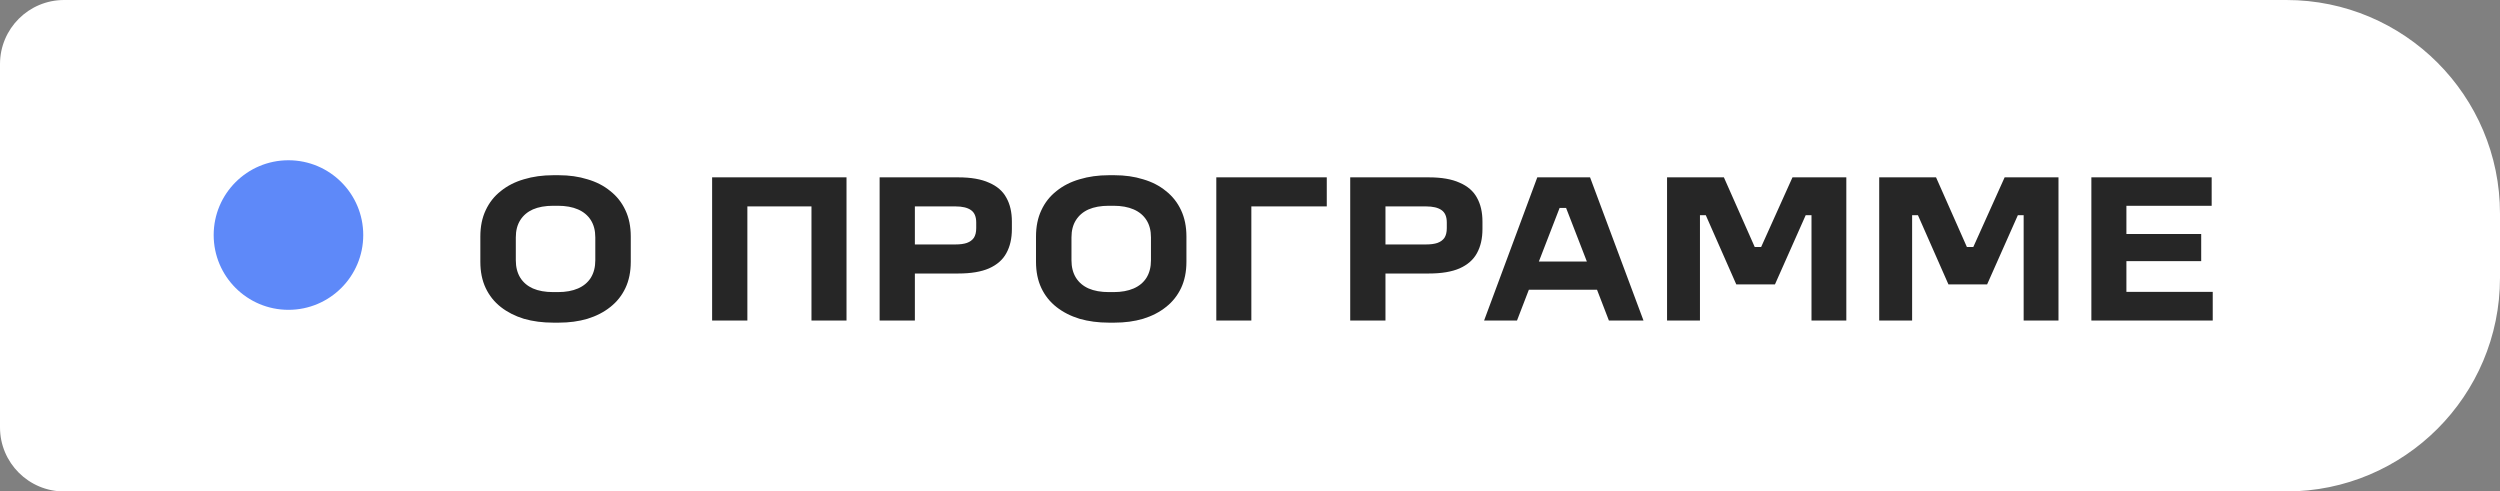
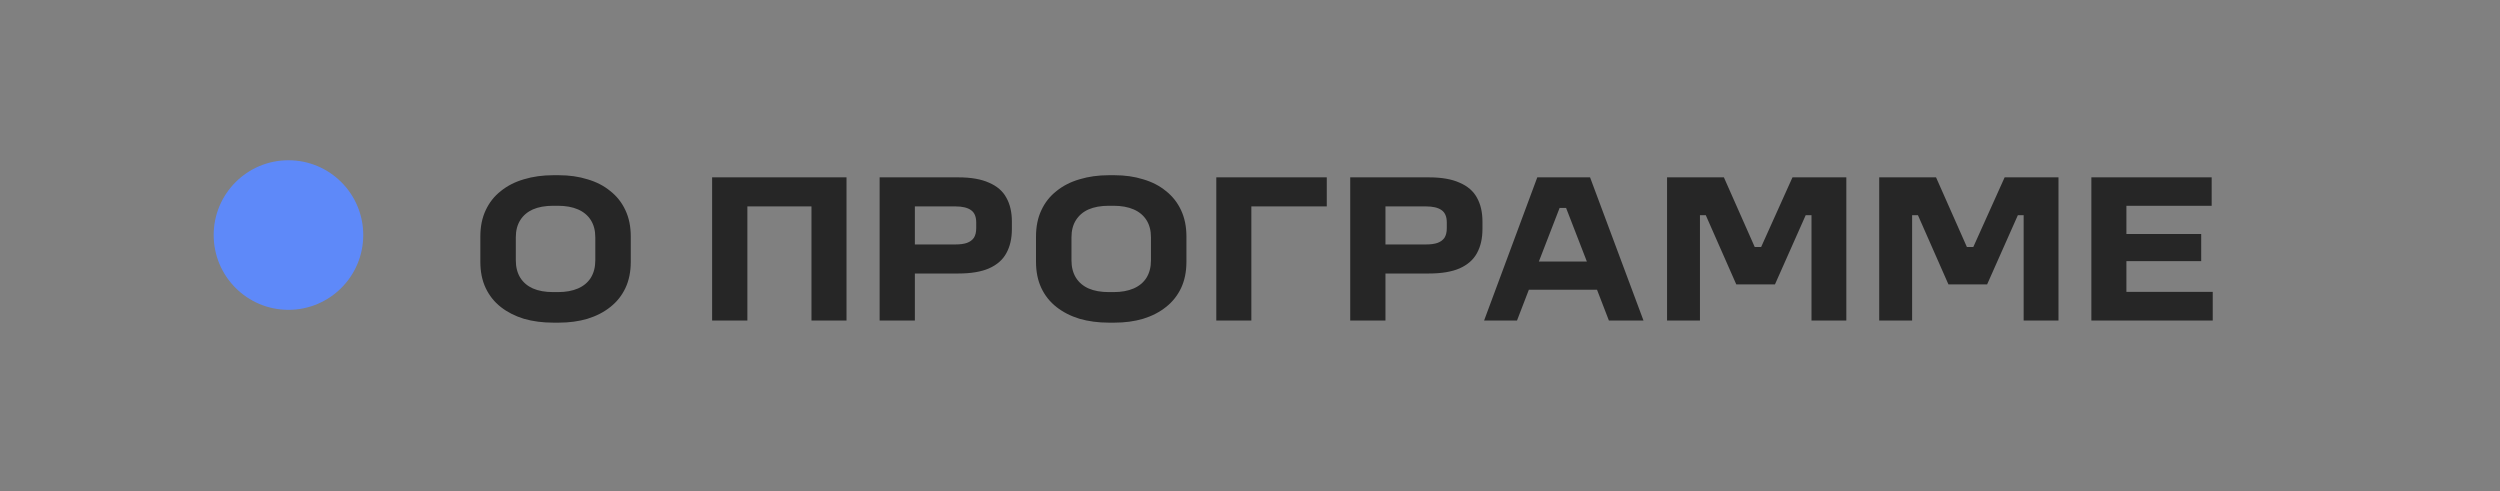
<svg xmlns="http://www.w3.org/2000/svg" width="117" height="23" viewBox="0 0 117 23" fill="none">
  <rect x="0" y="0" width="117" height="23" fill="#808080" stroke="none" />
-   <path d="M0 3C0 1.343 1.343 0 3 0H107C112.523 0 117 4.477 117 10V13C117 18.523 112.523 23 107 23H3C1.343 23 0 21.657 0 20V3Z" fill="white" />
  <circle cx="13.5" cy="11" r="3.5" fill="#5E89F9" />
-   <path d="M27.86 12.18V11.11C27.86 10.79 27.79 10.52 27.65 10.3C27.51 10.08 27.31 9.913 27.05 9.8C26.79 9.687 26.477 9.63 26.11 9.63H25.89C25.517 9.63 25.2 9.687 24.94 9.8C24.687 9.913 24.49 10.08 24.35 10.3C24.21 10.52 24.14 10.79 24.14 11.11V12.18C24.14 12.5 24.21 12.773 24.35 13C24.49 13.22 24.687 13.387 24.94 13.5C25.2 13.613 25.517 13.67 25.89 13.67H26.11C26.477 13.67 26.79 13.613 27.05 13.5C27.31 13.387 27.51 13.22 27.65 13C27.79 12.773 27.86 12.5 27.86 12.18ZM22.48 12.25V11.07C22.48 10.603 22.563 10.193 22.73 9.84C22.897 9.48 23.133 9.18 23.44 8.94C23.747 8.693 24.107 8.51 24.52 8.39C24.94 8.263 25.397 8.2 25.89 8.2H26.15C26.637 8.2 27.083 8.263 27.49 8.39C27.903 8.51 28.26 8.693 28.56 8.94C28.867 9.18 29.103 9.48 29.27 9.84C29.437 10.193 29.52 10.603 29.52 11.07V12.25C29.52 12.717 29.437 13.127 29.27 13.48C29.103 13.833 28.867 14.13 28.56 14.37C28.26 14.61 27.903 14.793 27.49 14.92C27.083 15.04 26.637 15.1 26.15 15.1H25.89C25.397 15.1 24.94 15.04 24.52 14.92C24.107 14.793 23.747 14.61 23.44 14.37C23.133 14.13 22.897 13.833 22.73 13.48C22.563 13.127 22.48 12.717 22.48 12.25ZM33.327 8.3H39.617V15H37.977V9.66H34.977V15H33.327V8.3ZM41.166 15V8.3H44.846C45.44 8.3 45.92 8.383 46.286 8.55C46.66 8.71 46.93 8.943 47.096 9.25C47.27 9.557 47.356 9.93 47.356 10.37V10.72C47.356 11.16 47.27 11.537 47.096 11.85C46.93 12.157 46.66 12.393 46.286 12.56C45.92 12.72 45.44 12.8 44.846 12.8H42.816V15H41.166ZM45.687 10.68V10.41C45.687 10.137 45.603 9.943 45.437 9.83C45.276 9.717 45.036 9.66 44.717 9.66H42.816V11.44H44.717C44.93 11.44 45.106 11.417 45.246 11.37C45.393 11.317 45.503 11.237 45.577 11.13C45.65 11.017 45.687 10.867 45.687 10.68ZM53.865 12.18V11.11C53.865 10.79 53.795 10.52 53.655 10.3C53.515 10.08 53.315 9.913 53.055 9.8C52.795 9.687 52.481 9.63 52.115 9.63H51.895C51.521 9.63 51.205 9.687 50.945 9.8C50.691 9.913 50.495 10.08 50.355 10.3C50.215 10.52 50.145 10.79 50.145 11.11V12.18C50.145 12.5 50.215 12.773 50.355 13C50.495 13.22 50.691 13.387 50.945 13.5C51.205 13.613 51.521 13.67 51.895 13.67H52.115C52.481 13.67 52.795 13.613 53.055 13.5C53.315 13.387 53.515 13.22 53.655 13C53.795 12.773 53.865 12.5 53.865 12.18ZM48.485 12.25V11.07C48.485 10.603 48.568 10.193 48.735 9.84C48.901 9.48 49.138 9.18 49.445 8.94C49.751 8.693 50.111 8.51 50.525 8.39C50.945 8.263 51.401 8.2 51.895 8.2H52.155C52.641 8.2 53.088 8.263 53.495 8.39C53.908 8.51 54.265 8.693 54.565 8.94C54.871 9.18 55.108 9.48 55.275 9.84C55.441 10.193 55.525 10.603 55.525 11.07V12.25C55.525 12.717 55.441 13.127 55.275 13.48C55.108 13.833 54.871 14.13 54.565 14.37C54.265 14.61 53.908 14.793 53.495 14.92C53.088 15.04 52.641 15.1 52.155 15.1H51.895C51.401 15.1 50.945 15.04 50.525 14.92C50.111 14.793 49.751 14.61 49.445 14.37C49.138 14.13 48.901 13.833 48.735 13.48C48.568 13.127 48.485 12.717 48.485 12.25ZM56.923 8.3H62.093V9.66H58.563V15H56.923V8.3ZM63.19 15V8.3H66.87C67.463 8.3 67.943 8.383 68.309 8.55C68.683 8.71 68.953 8.943 69.12 9.25C69.293 9.557 69.379 9.93 69.379 10.37V10.72C69.379 11.16 69.293 11.537 69.12 11.85C68.953 12.157 68.683 12.393 68.309 12.56C67.943 12.72 67.463 12.8 66.87 12.8H64.84V15H63.19ZM67.71 10.68V10.41C67.71 10.137 67.626 9.943 67.46 9.83C67.299 9.717 67.059 9.66 66.74 9.66H64.84V11.44H66.74C66.953 11.44 67.129 11.417 67.269 11.37C67.416 11.317 67.526 11.237 67.6 11.13C67.673 11.017 67.71 10.867 67.71 10.68ZM71.945 8.3H74.415L76.915 15H75.296L74.675 13.39L74.996 13.56H71.216L71.635 13.34L70.996 15H69.456L71.945 8.3ZM71.775 12.24H74.525L74.335 12.42L73.246 9.61L73.425 9.73H72.876L73.025 9.64L71.945 12.43L71.775 12.24ZM78.018 8.3H80.678L82.188 11.71L81.978 11.56H82.628L82.318 11.79L83.888 8.3H86.408V15H84.778V9.66L84.958 10.07H84.078L84.738 9.55L83.068 13.31H81.258L79.588 9.52L80.298 10.07H79.398L79.558 9.64V15H78.018V8.3ZM87.947 8.3H90.607L92.117 11.71L91.907 11.56H92.557L92.247 11.79L93.817 8.3H96.337V15H94.707V9.66L94.887 10.07H94.007L94.667 9.55L92.997 13.31H91.187L89.517 9.52L90.227 10.07H89.327L89.487 9.64V15H87.947V8.3ZM103.556 13.66V15H97.876V8.3H103.506V9.63H99.516V10.95H103.016V12.22H99.516V13.66H103.556Z" fill="#262626" />
+   <path d="M27.86 12.18V11.11C27.86 10.79 27.79 10.52 27.65 10.3C27.51 10.08 27.31 9.913 27.05 9.8C26.79 9.687 26.477 9.63 26.11 9.63H25.89C25.517 9.63 25.2 9.687 24.94 9.8C24.687 9.913 24.49 10.08 24.35 10.3C24.21 10.52 24.14 10.79 24.14 11.11V12.18C24.14 12.5 24.21 12.773 24.35 13C24.49 13.22 24.687 13.387 24.94 13.5C25.2 13.613 25.517 13.67 25.89 13.67H26.11C26.477 13.67 26.79 13.613 27.05 13.5C27.31 13.387 27.51 13.22 27.65 13C27.79 12.773 27.86 12.5 27.86 12.18ZM22.48 12.25V11.07C22.48 10.603 22.563 10.193 22.73 9.84C22.897 9.48 23.133 9.18 23.44 8.94C23.747 8.693 24.107 8.51 24.52 8.39C24.94 8.263 25.397 8.2 25.89 8.2H26.15C26.637 8.2 27.083 8.263 27.49 8.39C27.903 8.51 28.26 8.693 28.56 8.94C28.867 9.18 29.103 9.48 29.27 9.84C29.437 10.193 29.52 10.603 29.52 11.07V12.25C29.52 12.717 29.437 13.127 29.27 13.48C29.103 13.833 28.867 14.13 28.56 14.37C28.26 14.61 27.903 14.793 27.49 14.92C27.083 15.04 26.637 15.1 26.15 15.1H25.89C25.397 15.1 24.94 15.04 24.52 14.92C24.107 14.793 23.747 14.61 23.44 14.37C23.133 14.13 22.897 13.833 22.73 13.48C22.563 13.127 22.48 12.717 22.48 12.25ZM33.327 8.3H39.617V15H37.977V9.66H34.977V15H33.327V8.3ZM41.166 15V8.3H44.846C45.44 8.3 45.92 8.383 46.286 8.55C46.66 8.71 46.93 8.943 47.096 9.25C47.27 9.557 47.356 9.93 47.356 10.37V10.72C47.356 11.16 47.27 11.537 47.096 11.85C46.93 12.157 46.66 12.393 46.286 12.56C45.92 12.72 45.44 12.8 44.846 12.8H42.816V15H41.166ZM45.687 10.68V10.41C45.687 10.137 45.603 9.943 45.437 9.83C45.276 9.717 45.036 9.66 44.717 9.66H42.816V11.44H44.717C44.93 11.44 45.106 11.417 45.246 11.37C45.393 11.317 45.503 11.237 45.577 11.13C45.65 11.017 45.687 10.867 45.687 10.68M53.865 12.18V11.11C53.865 10.79 53.795 10.52 53.655 10.3C53.515 10.08 53.315 9.913 53.055 9.8C52.795 9.687 52.481 9.63 52.115 9.63H51.895C51.521 9.63 51.205 9.687 50.945 9.8C50.691 9.913 50.495 10.08 50.355 10.3C50.215 10.52 50.145 10.79 50.145 11.11V12.18C50.145 12.5 50.215 12.773 50.355 13C50.495 13.22 50.691 13.387 50.945 13.5C51.205 13.613 51.521 13.67 51.895 13.67H52.115C52.481 13.67 52.795 13.613 53.055 13.5C53.315 13.387 53.515 13.22 53.655 13C53.795 12.773 53.865 12.5 53.865 12.18ZM48.485 12.25V11.07C48.485 10.603 48.568 10.193 48.735 9.84C48.901 9.48 49.138 9.18 49.445 8.94C49.751 8.693 50.111 8.51 50.525 8.39C50.945 8.263 51.401 8.2 51.895 8.2H52.155C52.641 8.2 53.088 8.263 53.495 8.39C53.908 8.51 54.265 8.693 54.565 8.94C54.871 9.18 55.108 9.48 55.275 9.84C55.441 10.193 55.525 10.603 55.525 11.07V12.25C55.525 12.717 55.441 13.127 55.275 13.48C55.108 13.833 54.871 14.13 54.565 14.37C54.265 14.61 53.908 14.793 53.495 14.92C53.088 15.04 52.641 15.1 52.155 15.1H51.895C51.401 15.1 50.945 15.04 50.525 14.92C50.111 14.793 49.751 14.61 49.445 14.37C49.138 14.13 48.901 13.833 48.735 13.48C48.568 13.127 48.485 12.717 48.485 12.25ZM56.923 8.3H62.093V9.66H58.563V15H56.923V8.3ZM63.19 15V8.3H66.87C67.463 8.3 67.943 8.383 68.309 8.55C68.683 8.71 68.953 8.943 69.12 9.25C69.293 9.557 69.379 9.93 69.379 10.37V10.72C69.379 11.16 69.293 11.537 69.12 11.85C68.953 12.157 68.683 12.393 68.309 12.56C67.943 12.72 67.463 12.8 66.87 12.8H64.84V15H63.19ZM67.71 10.68V10.41C67.71 10.137 67.626 9.943 67.46 9.83C67.299 9.717 67.059 9.66 66.74 9.66H64.84V11.44H66.74C66.953 11.44 67.129 11.417 67.269 11.37C67.416 11.317 67.526 11.237 67.6 11.13C67.673 11.017 67.71 10.867 67.71 10.68ZM71.945 8.3H74.415L76.915 15H75.296L74.675 13.39L74.996 13.56H71.216L71.635 13.34L70.996 15H69.456L71.945 8.3ZM71.775 12.24H74.525L74.335 12.42L73.246 9.61L73.425 9.73H72.876L73.025 9.64L71.945 12.43L71.775 12.24ZM78.018 8.3H80.678L82.188 11.71L81.978 11.56H82.628L82.318 11.79L83.888 8.3H86.408V15H84.778V9.66L84.958 10.07H84.078L84.738 9.55L83.068 13.31H81.258L79.588 9.52L80.298 10.07H79.398L79.558 9.64V15H78.018V8.3ZM87.947 8.3H90.607L92.117 11.71L91.907 11.56H92.557L92.247 11.79L93.817 8.3H96.337V15H94.707V9.66L94.887 10.07H94.007L94.667 9.55L92.997 13.31H91.187L89.517 9.52L90.227 10.07H89.327L89.487 9.64V15H87.947V8.3ZM103.556 13.66V15H97.876V8.3H103.506V9.63H99.516V10.95H103.016V12.22H99.516V13.66H103.556Z" fill="#262626" />
</svg>